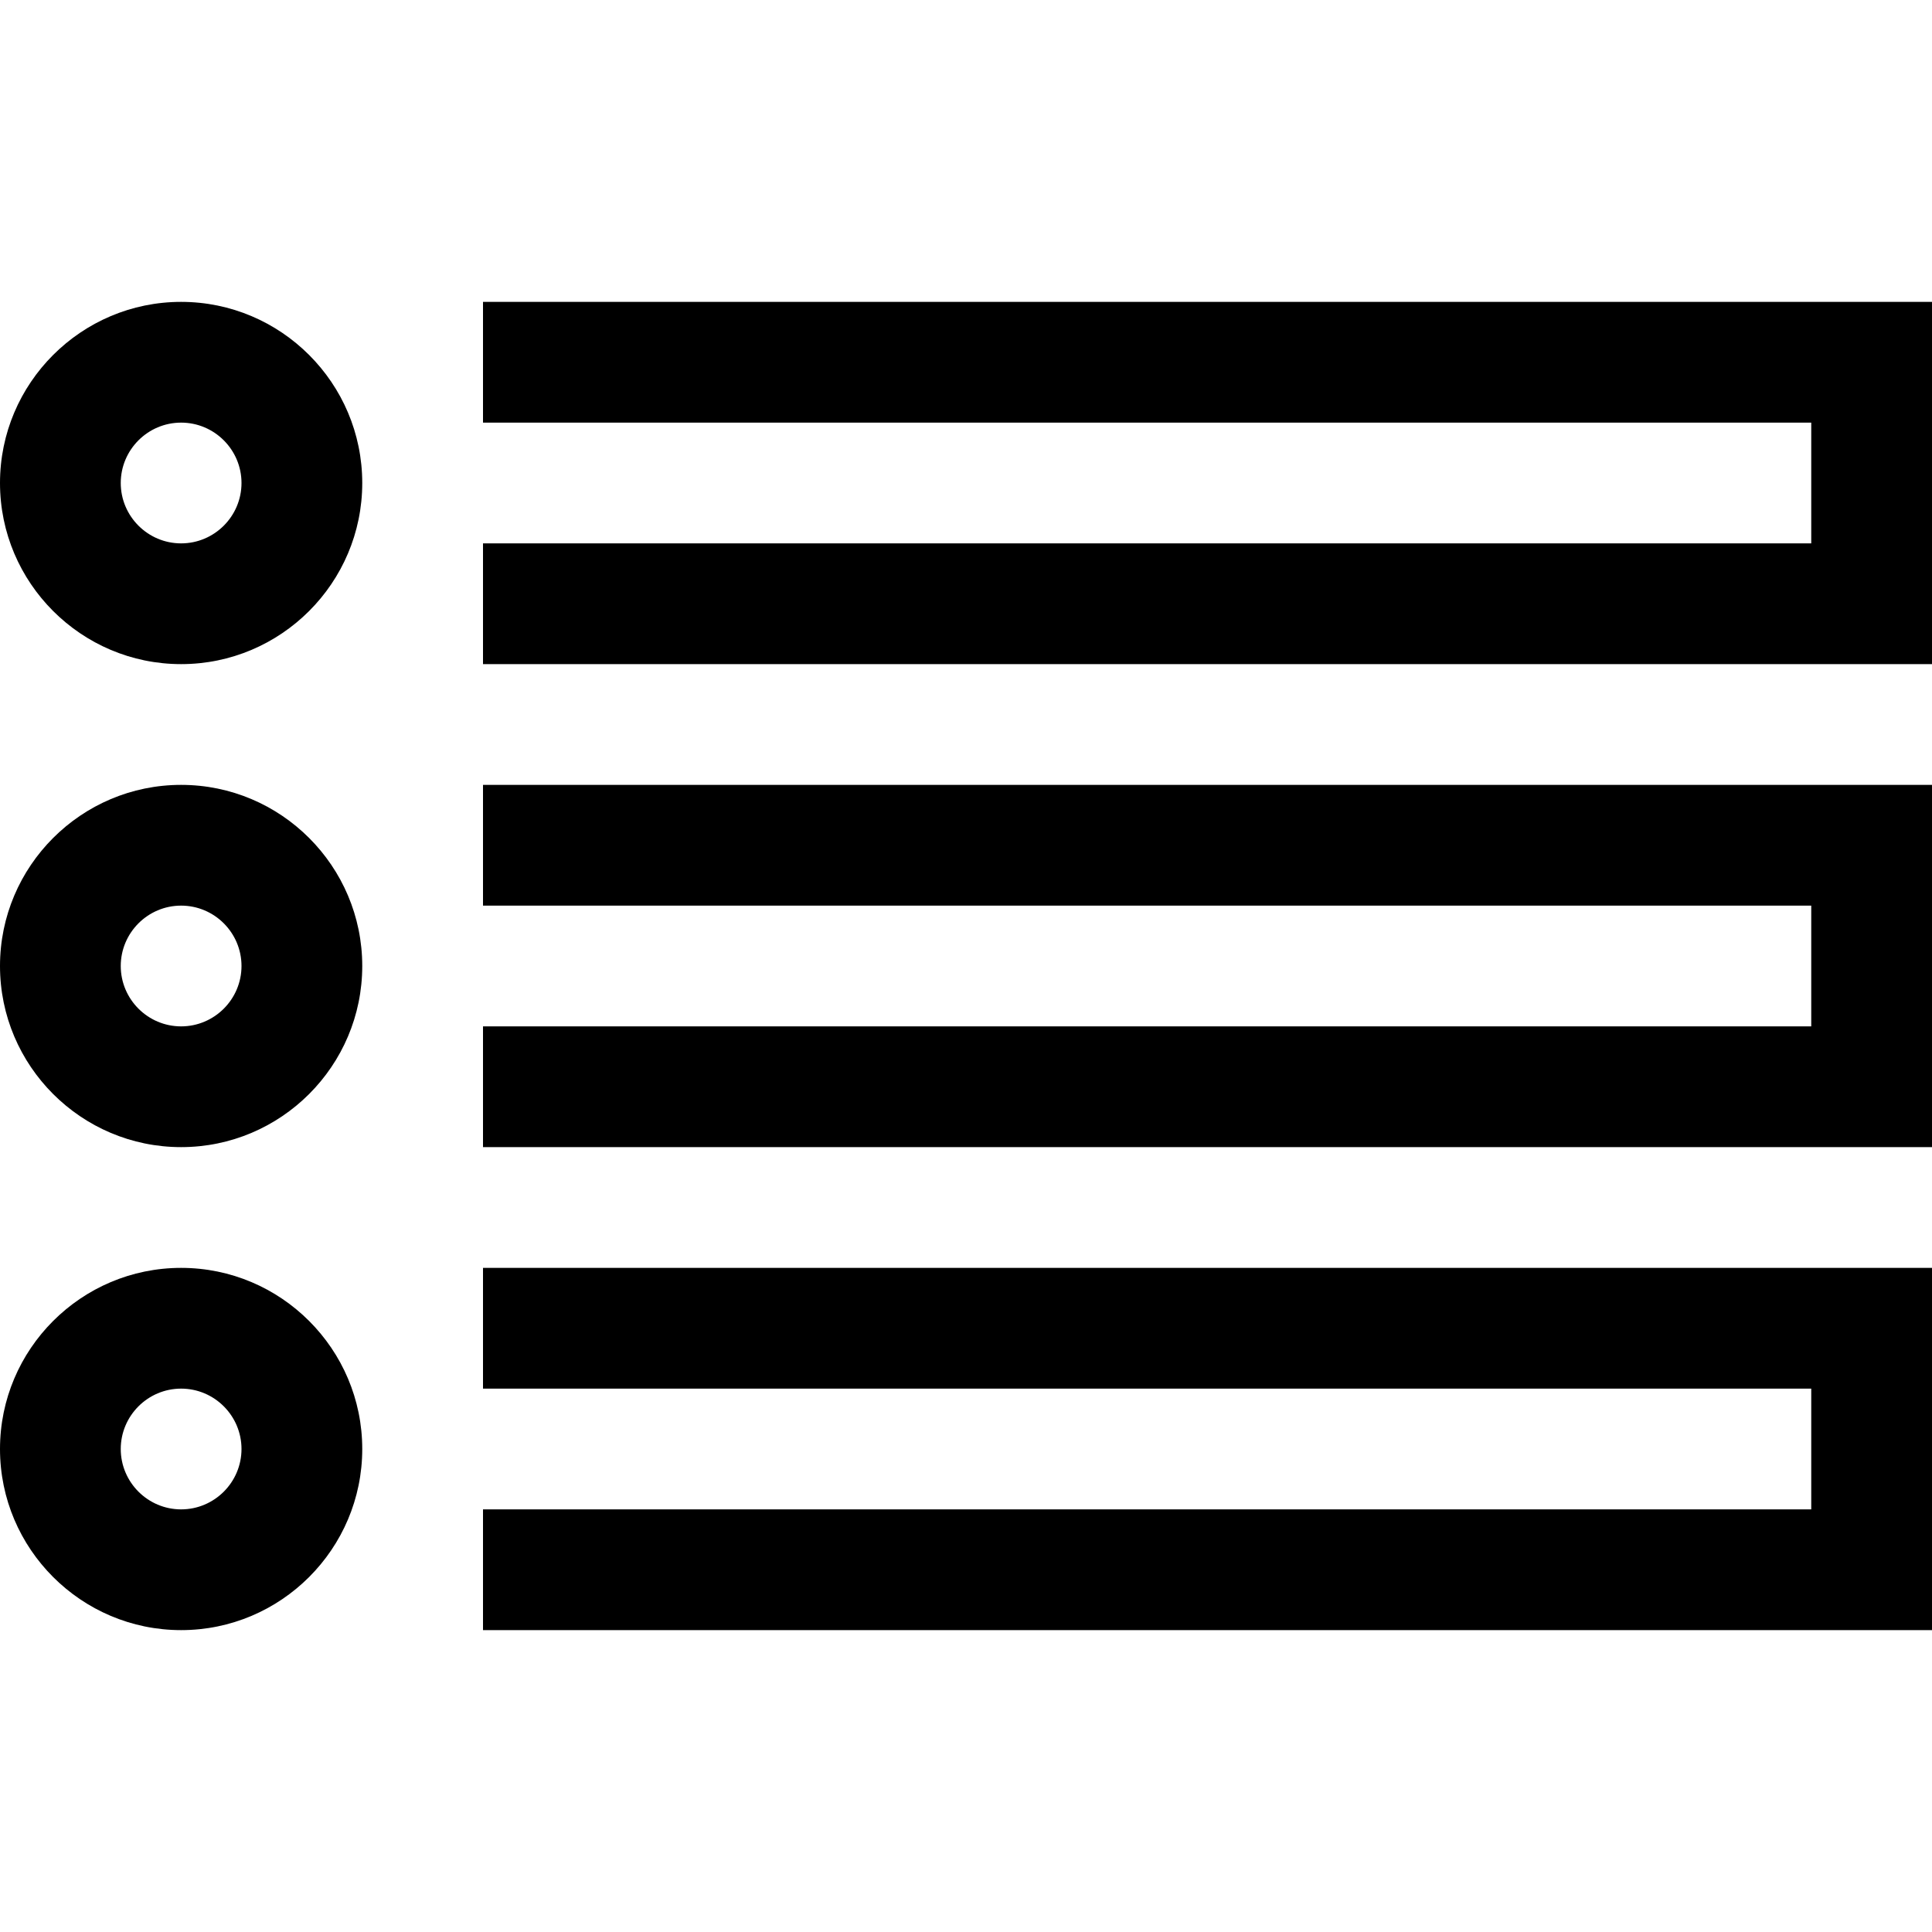
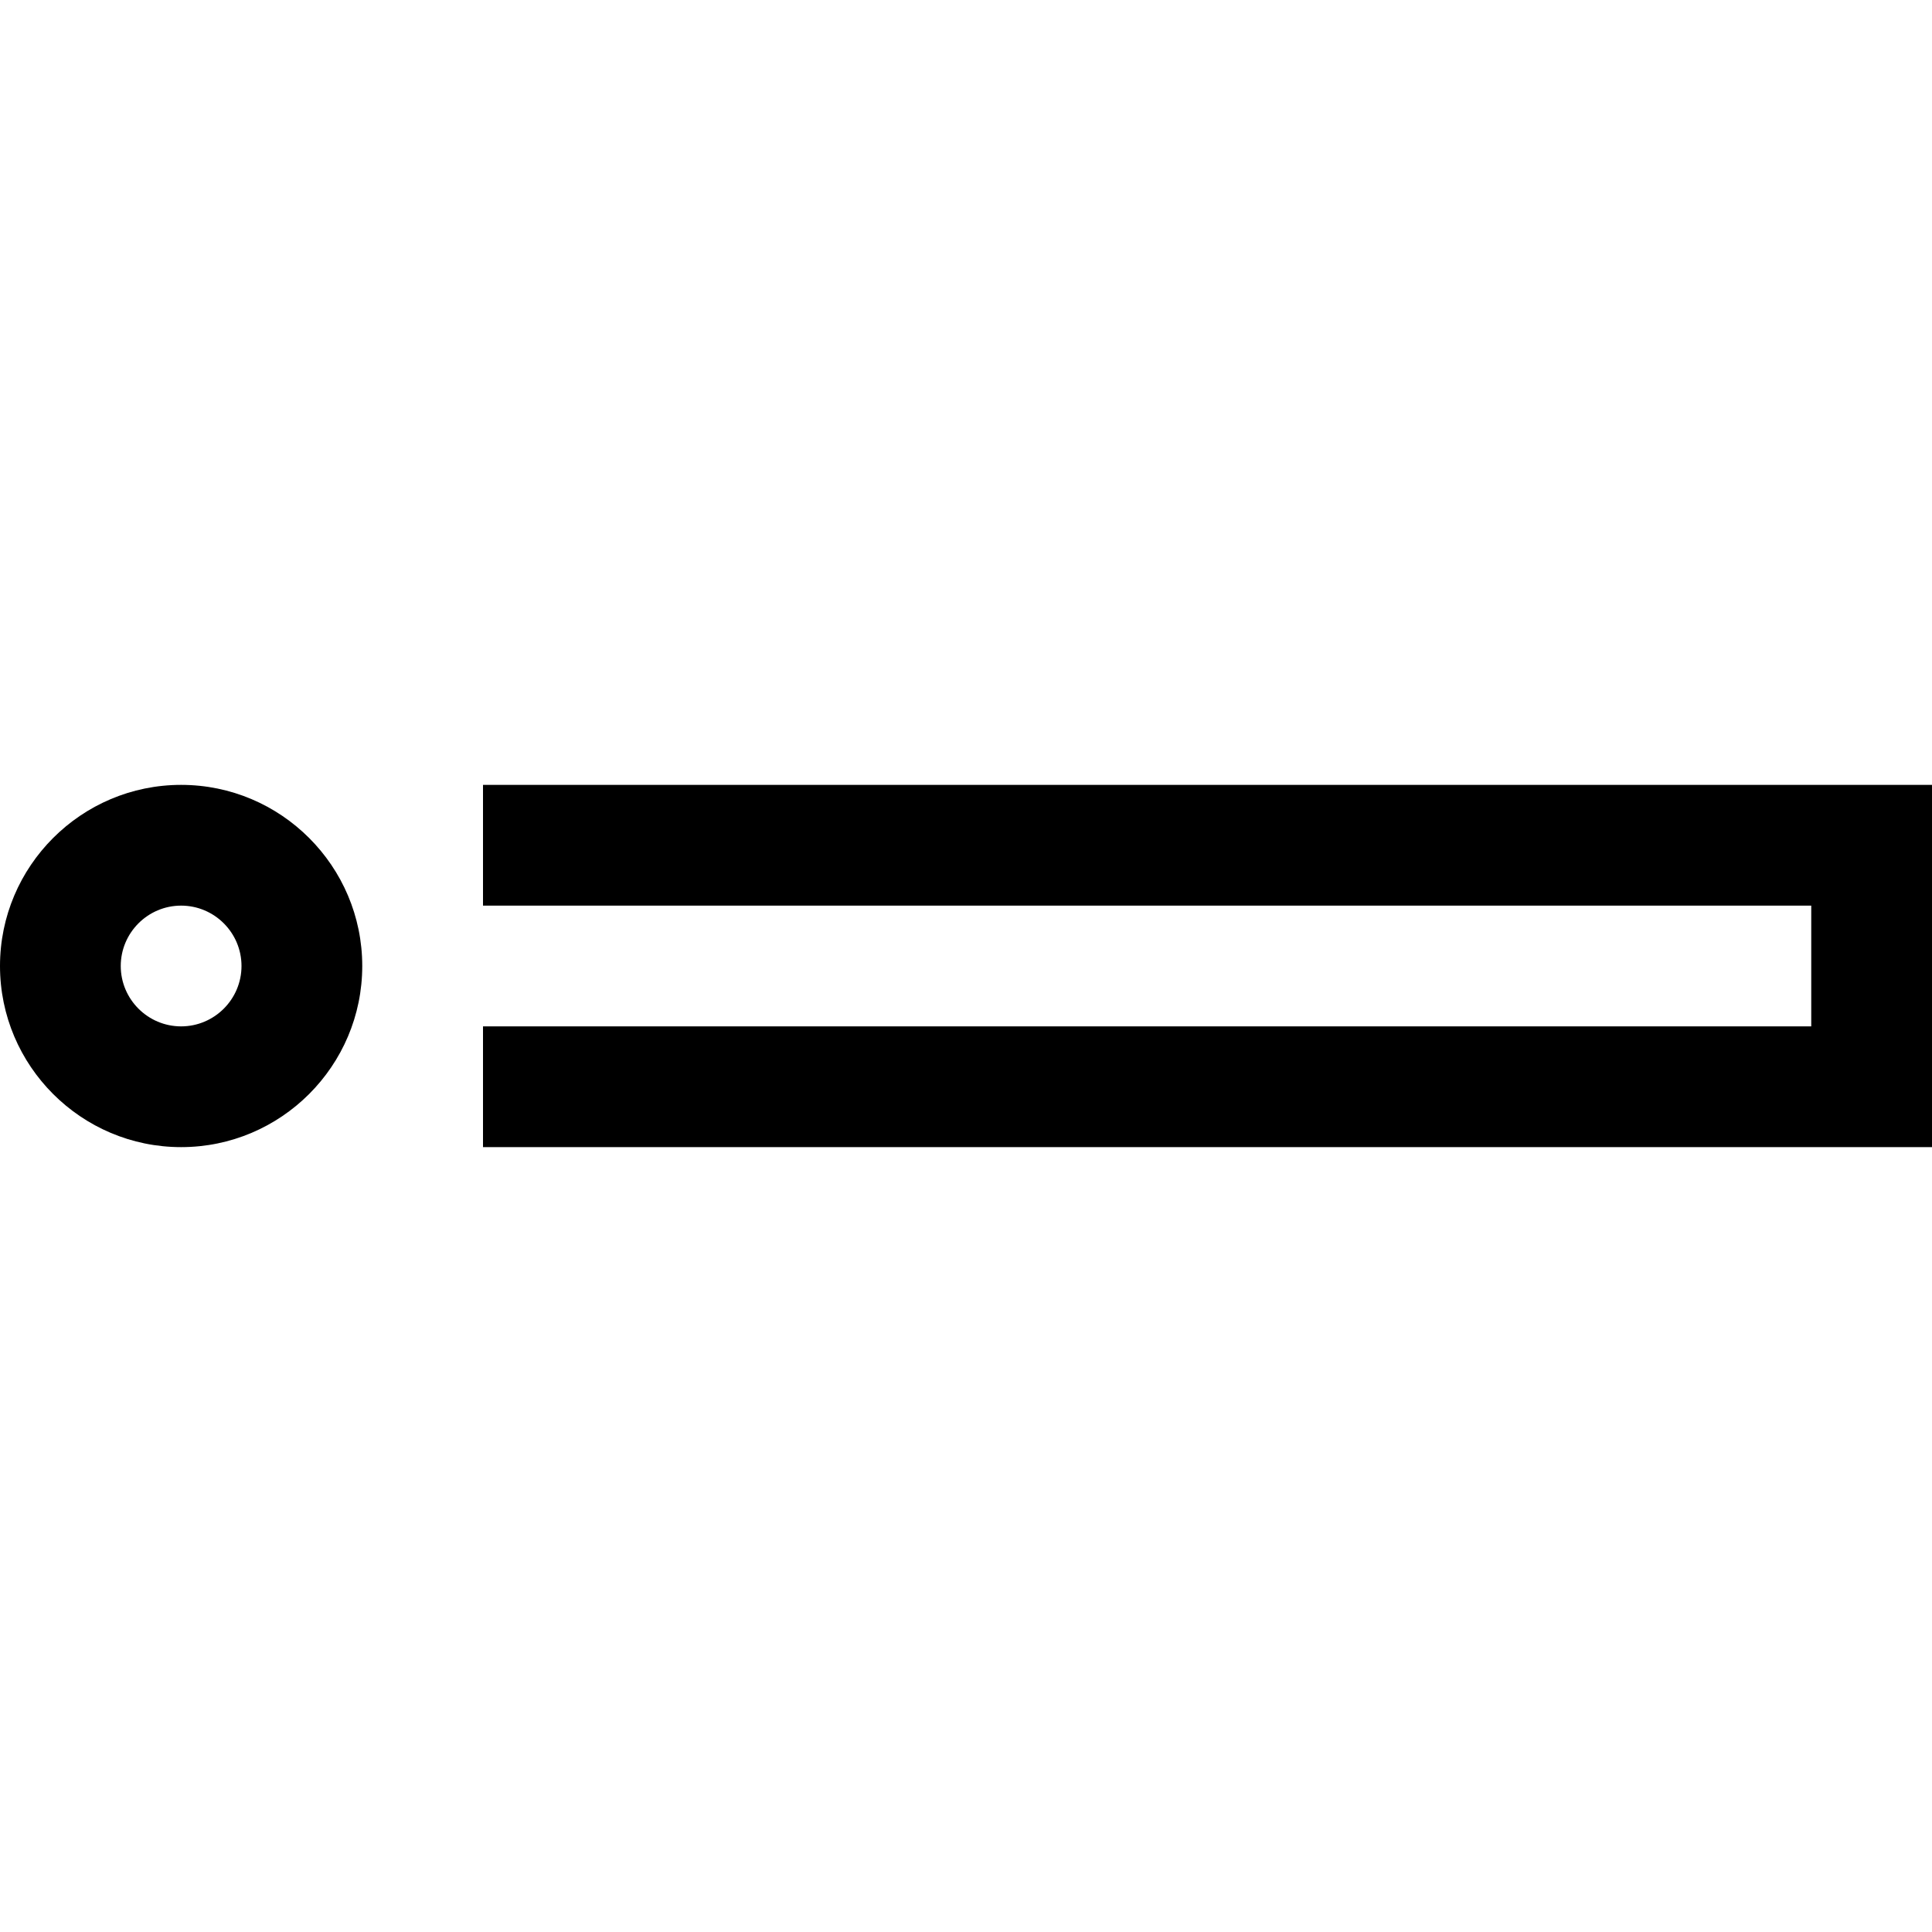
<svg xmlns="http://www.w3.org/2000/svg" version="1.1" width="32" height="32" viewBox="0 0 32 32">
  <g>
</g>
-   <path d="M3 11c-1.654 0-3-1.346-3-3s1.346-3 3-3 3 1.346 3 3-1.346 3-3 3zM3 7c-0.551 0-1 0.449-1 1s0.449 1 1 1 1-0.449 1-1-0.449-1-1-1z" fill="#000000" />
  <path d="M3 19c-1.654 0-3-1.346-3-3s1.346-3 3-3 3 1.346 3 3-1.346 3-3 3zM3 15c-0.551 0-1 0.449-1 1s0.449 1 1 1 1-0.449 1-1-0.449-1-1-1z" fill="#000000" />
-   <path d="M3 27c-1.654 0-3-1.346-3-3s1.346-3 3-3 3 1.346 3 3-1.346 3-3 3zM3 23c-0.551 0-1 0.449-1 1s0.449 1 1 1 1-0.449 1-1-0.449-1-1-1z" fill="#000000" />
-   <path d="M32 11h-24v-2h22v-2h-22v-2h24z" fill="#000000" />
  <path d="M32 19h-24v-2h22v-2h-22v-2h24z" fill="#000000" />
-   <path d="M32 27h-24v-2h22v-2h-22v-2h24z" fill="#000000" />
</svg>